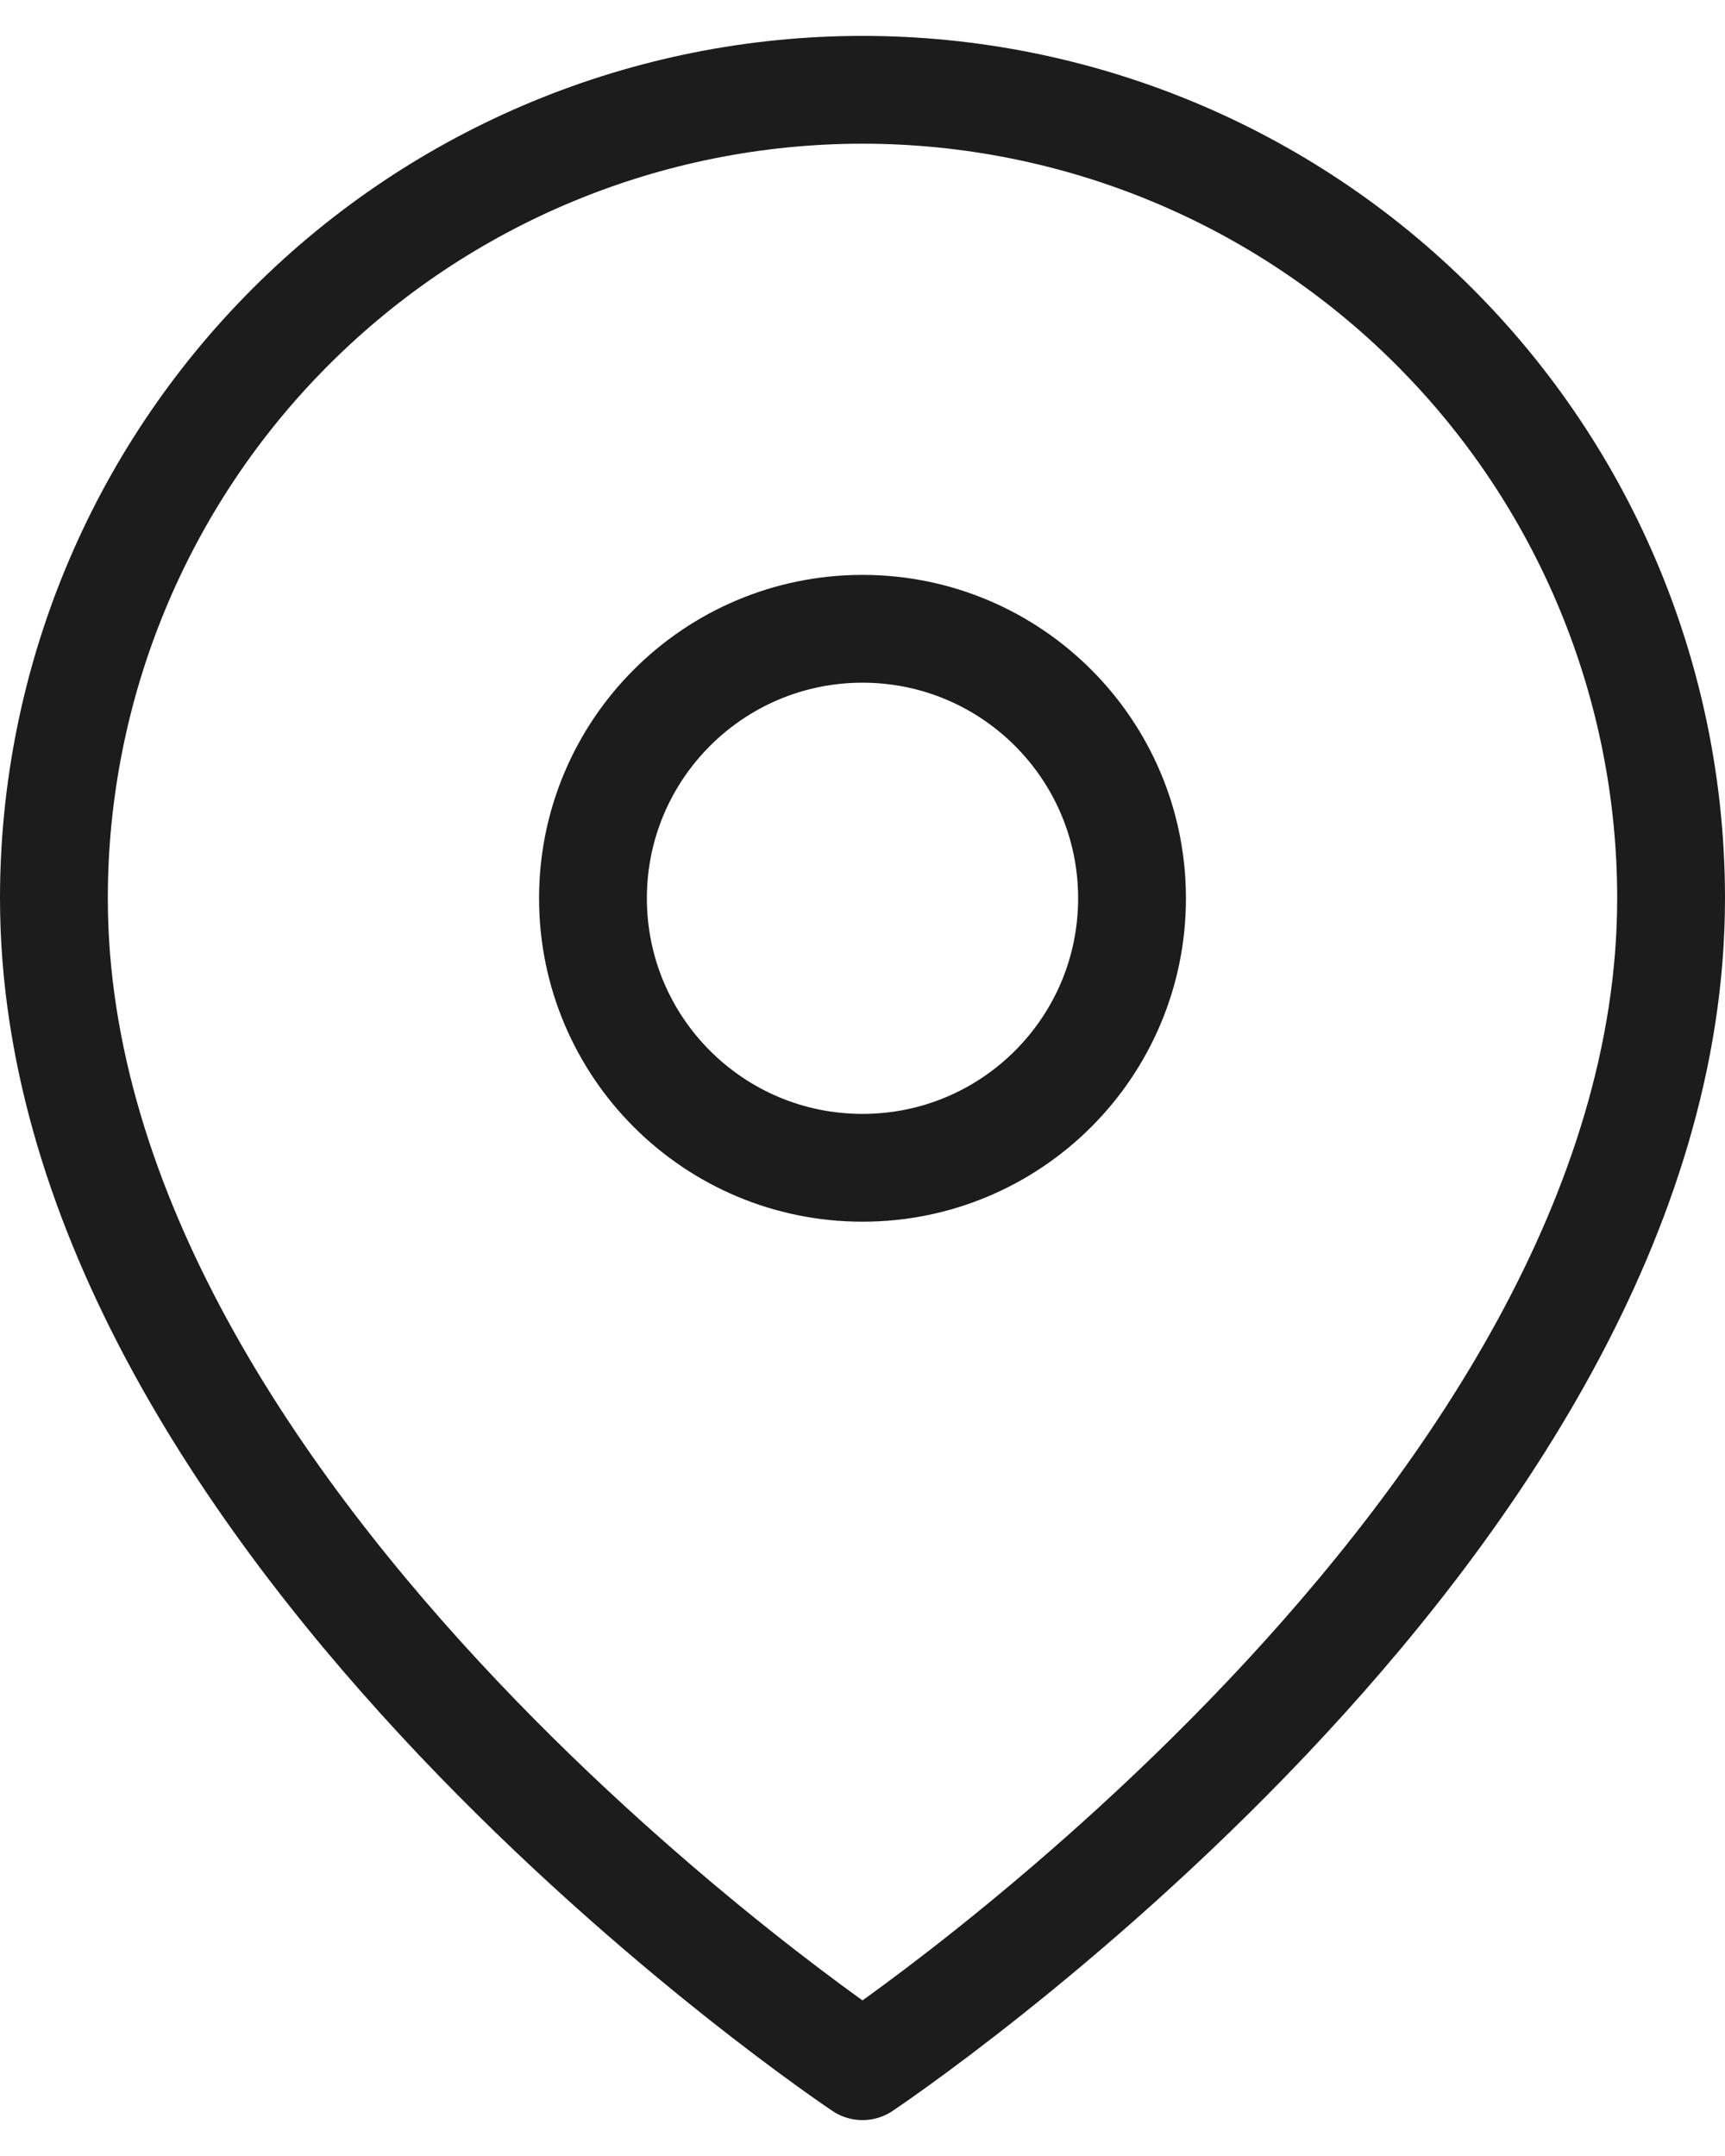
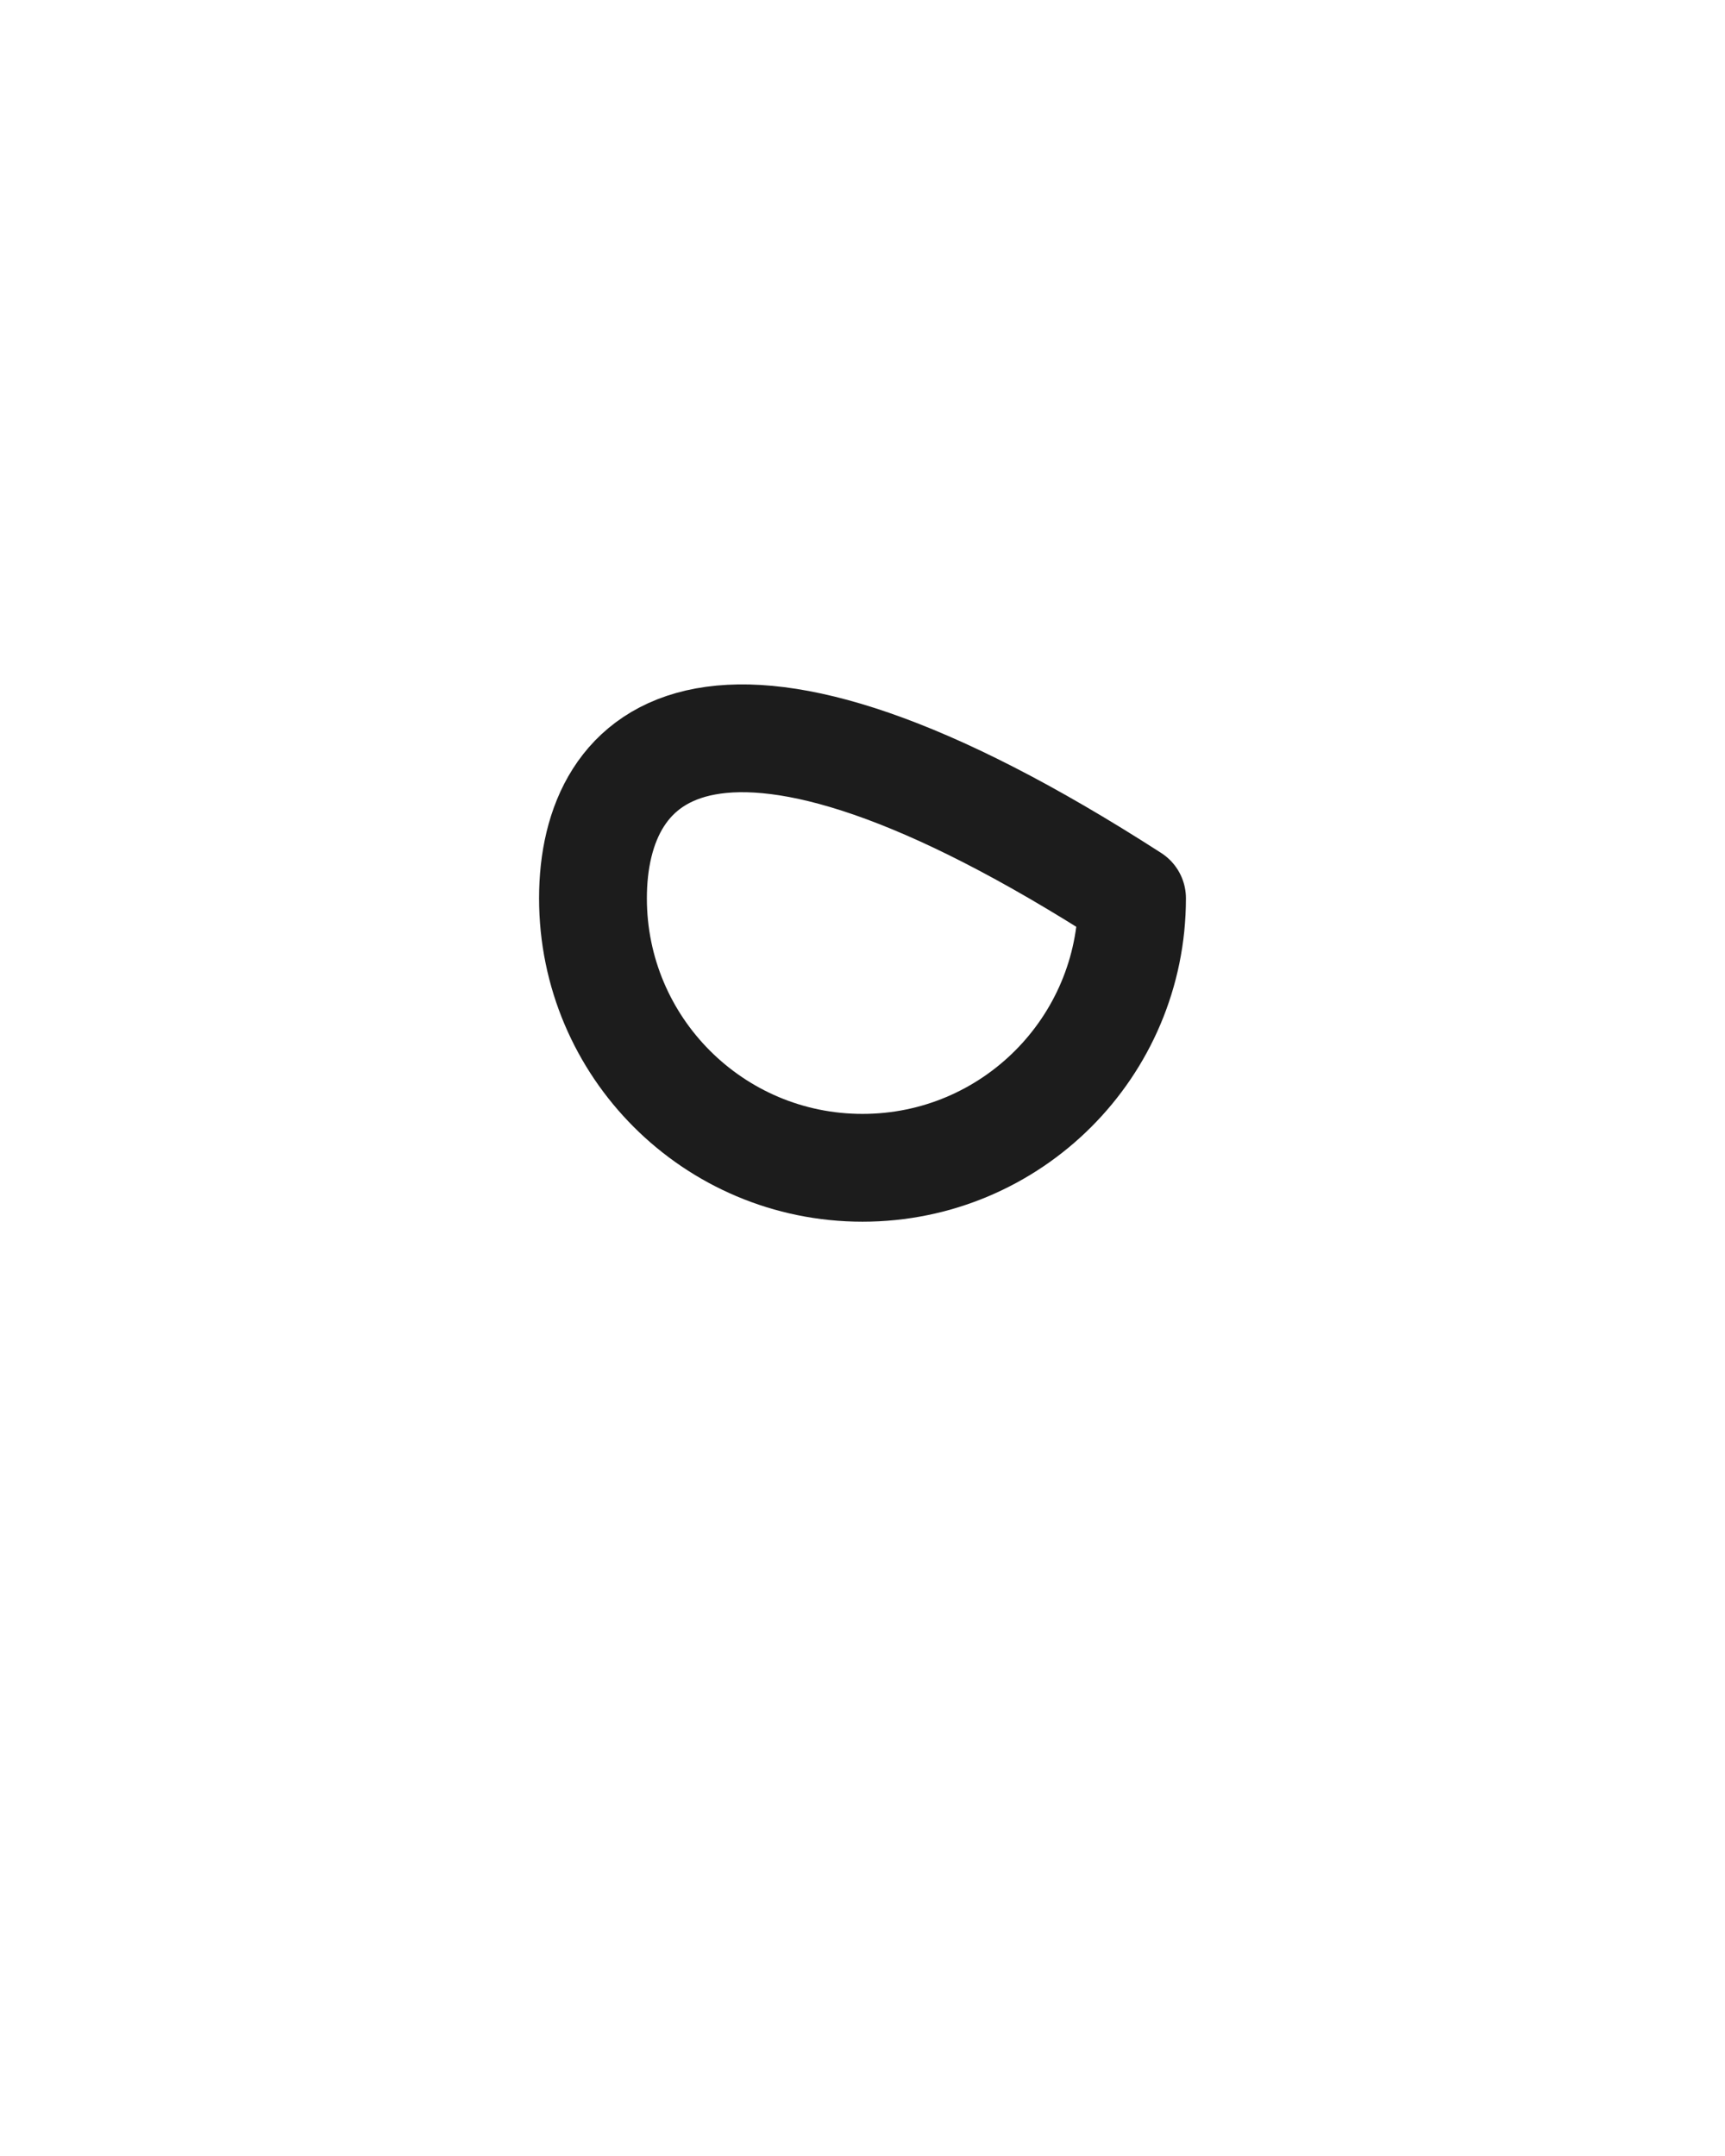
<svg xmlns="http://www.w3.org/2000/svg" width="16" height="20" viewBox="0 0 16 20" fill="none">
-   <path d="M15.5 8.333C15.5 14.167 8 19.167 8 19.167C8 19.167 0.5 14.167 0.5 8.333C0.5 6.344 1.29 4.436 2.697 3.03C4.103 1.623 6.011 0.833 8 0.833C9.989 0.833 11.897 1.623 13.303 3.03C14.71 4.436 15.5 6.344 15.5 8.333Z" stroke="#1C1C1C" stroke-linecap="round" stroke-linejoin="round" />
-   <path d="M8 10.833C9.381 10.833 10.5 9.714 10.5 8.333C10.5 6.953 9.381 5.833 8 5.833C6.619 5.833 5.5 6.953 5.5 8.333C5.5 9.714 6.619 10.833 8 10.833Z" stroke="#1C1C1C" stroke-linecap="round" stroke-linejoin="round" />
+   <path d="M8 10.833C9.381 10.833 10.5 9.714 10.5 8.333C6.619 5.833 5.5 6.953 5.5 8.333C5.5 9.714 6.619 10.833 8 10.833Z" stroke="#1C1C1C" stroke-linecap="round" stroke-linejoin="round" />
</svg>